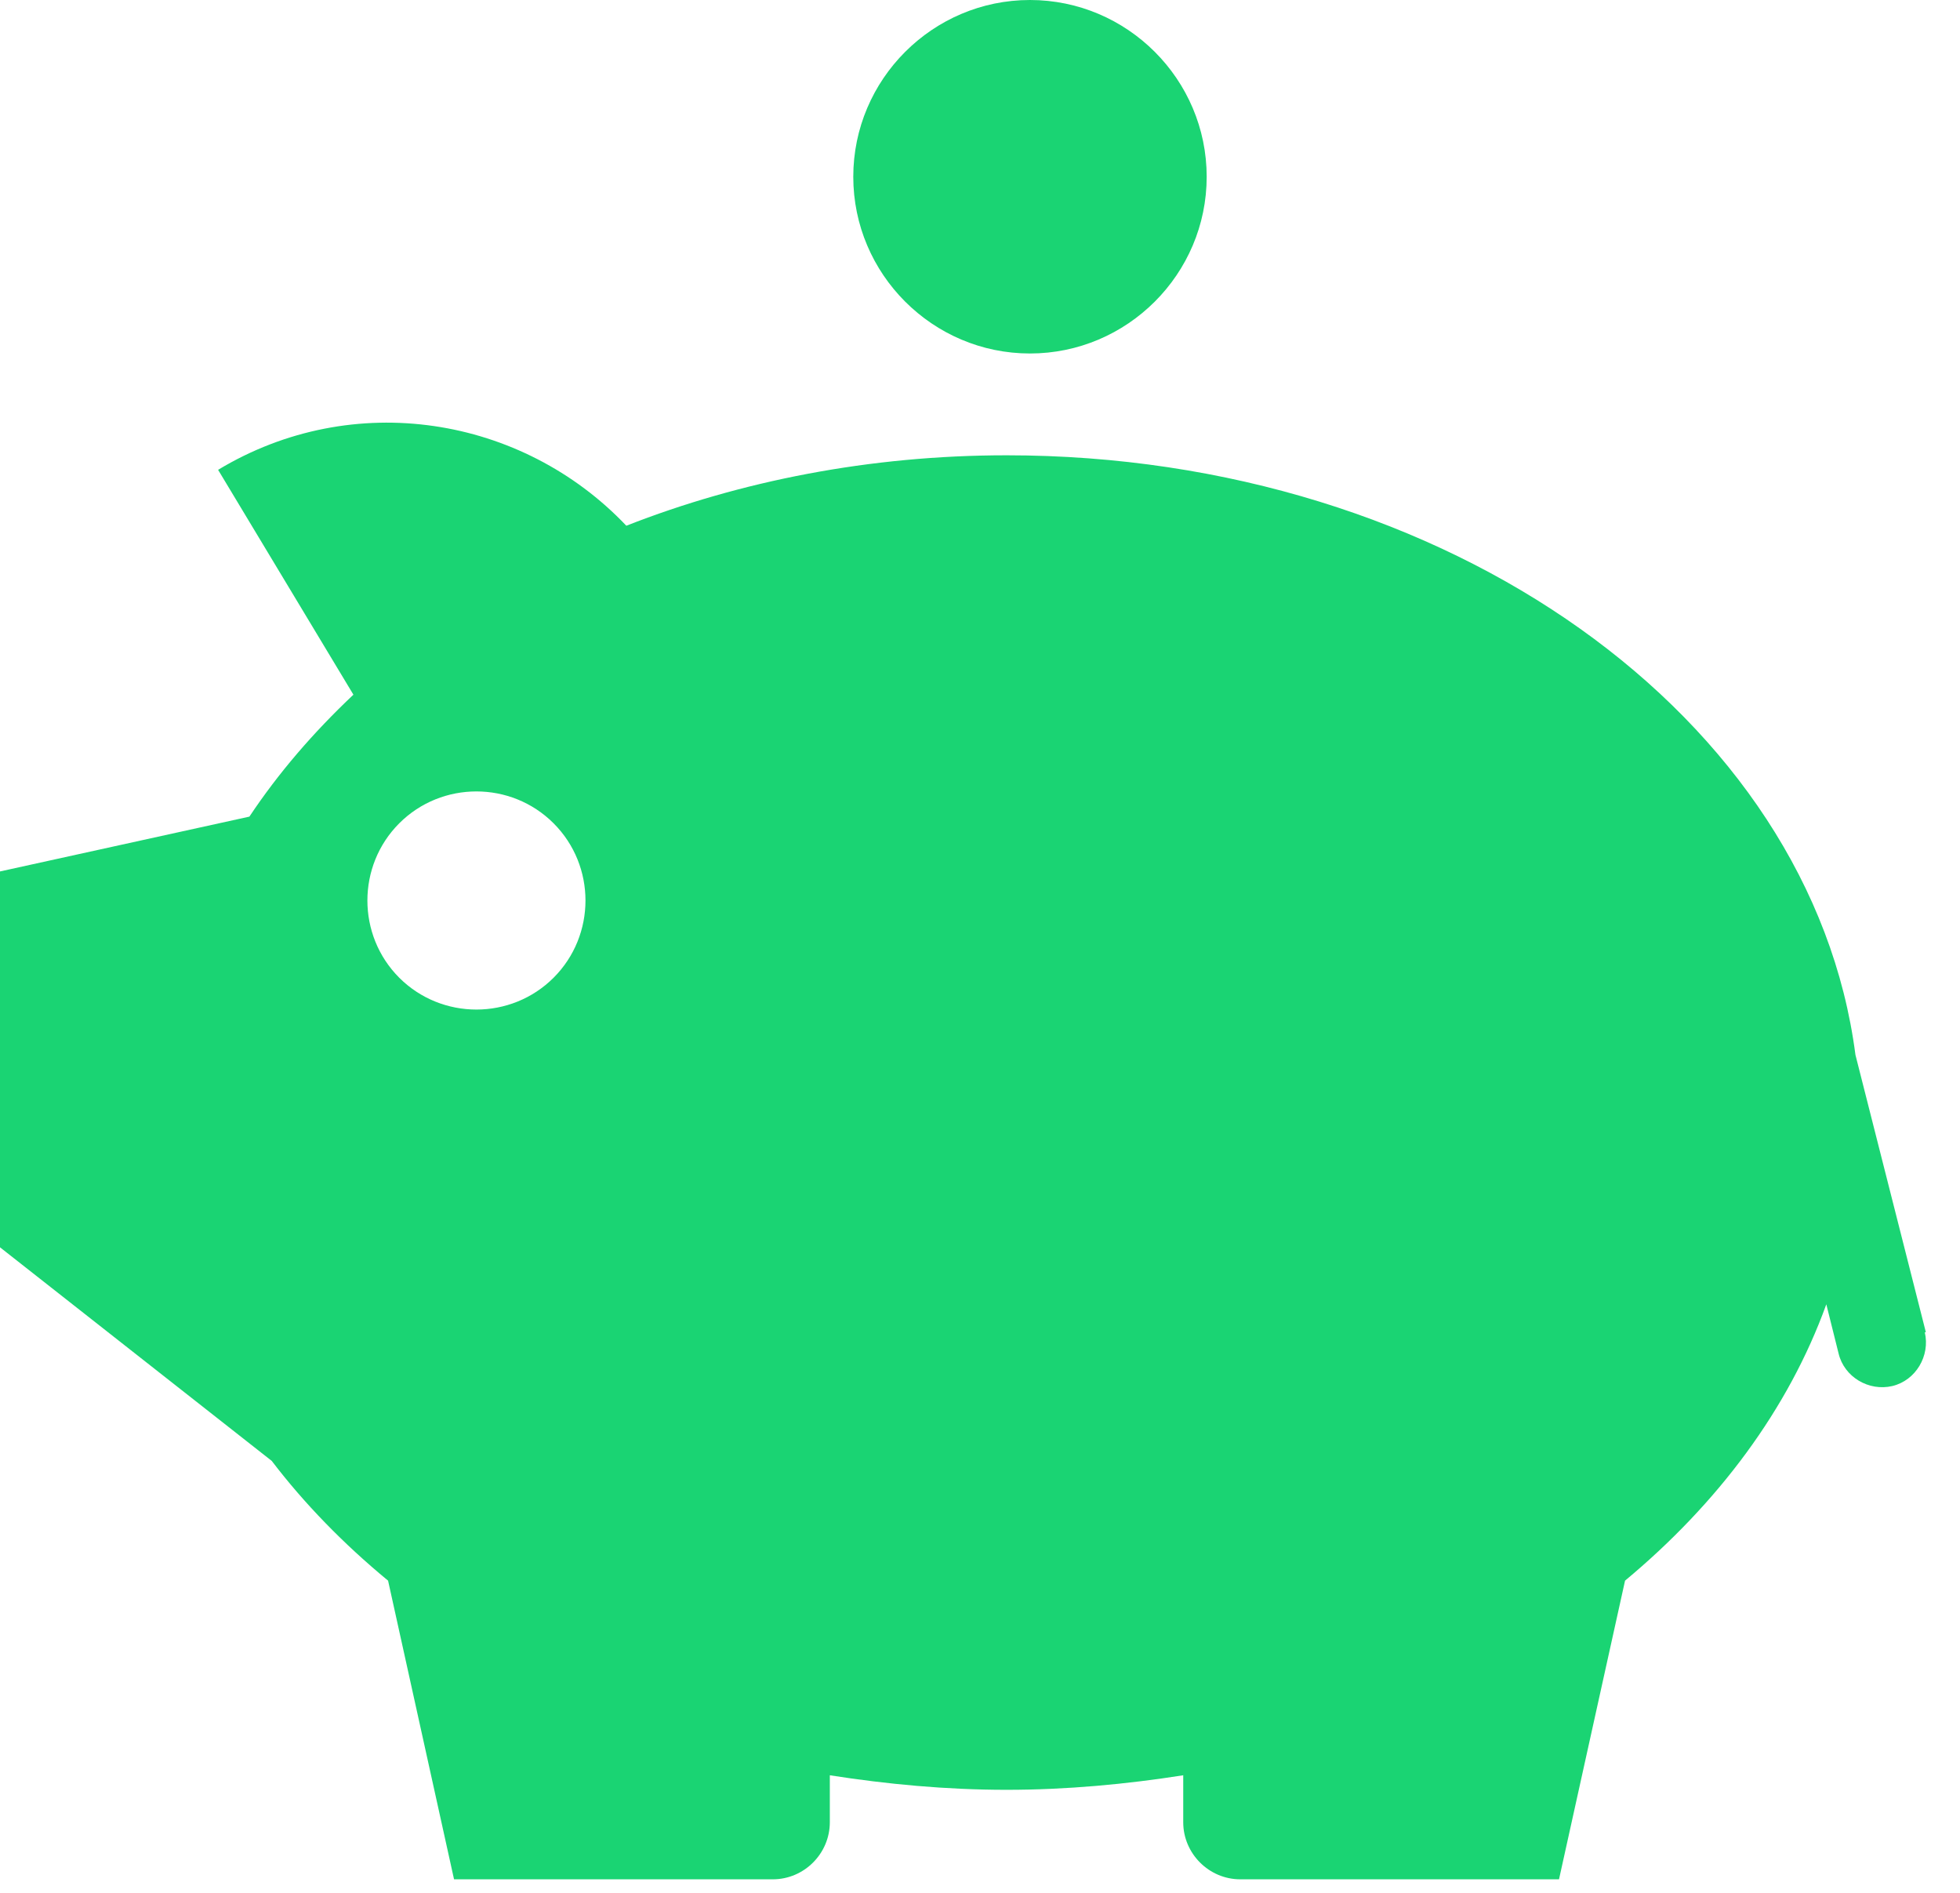
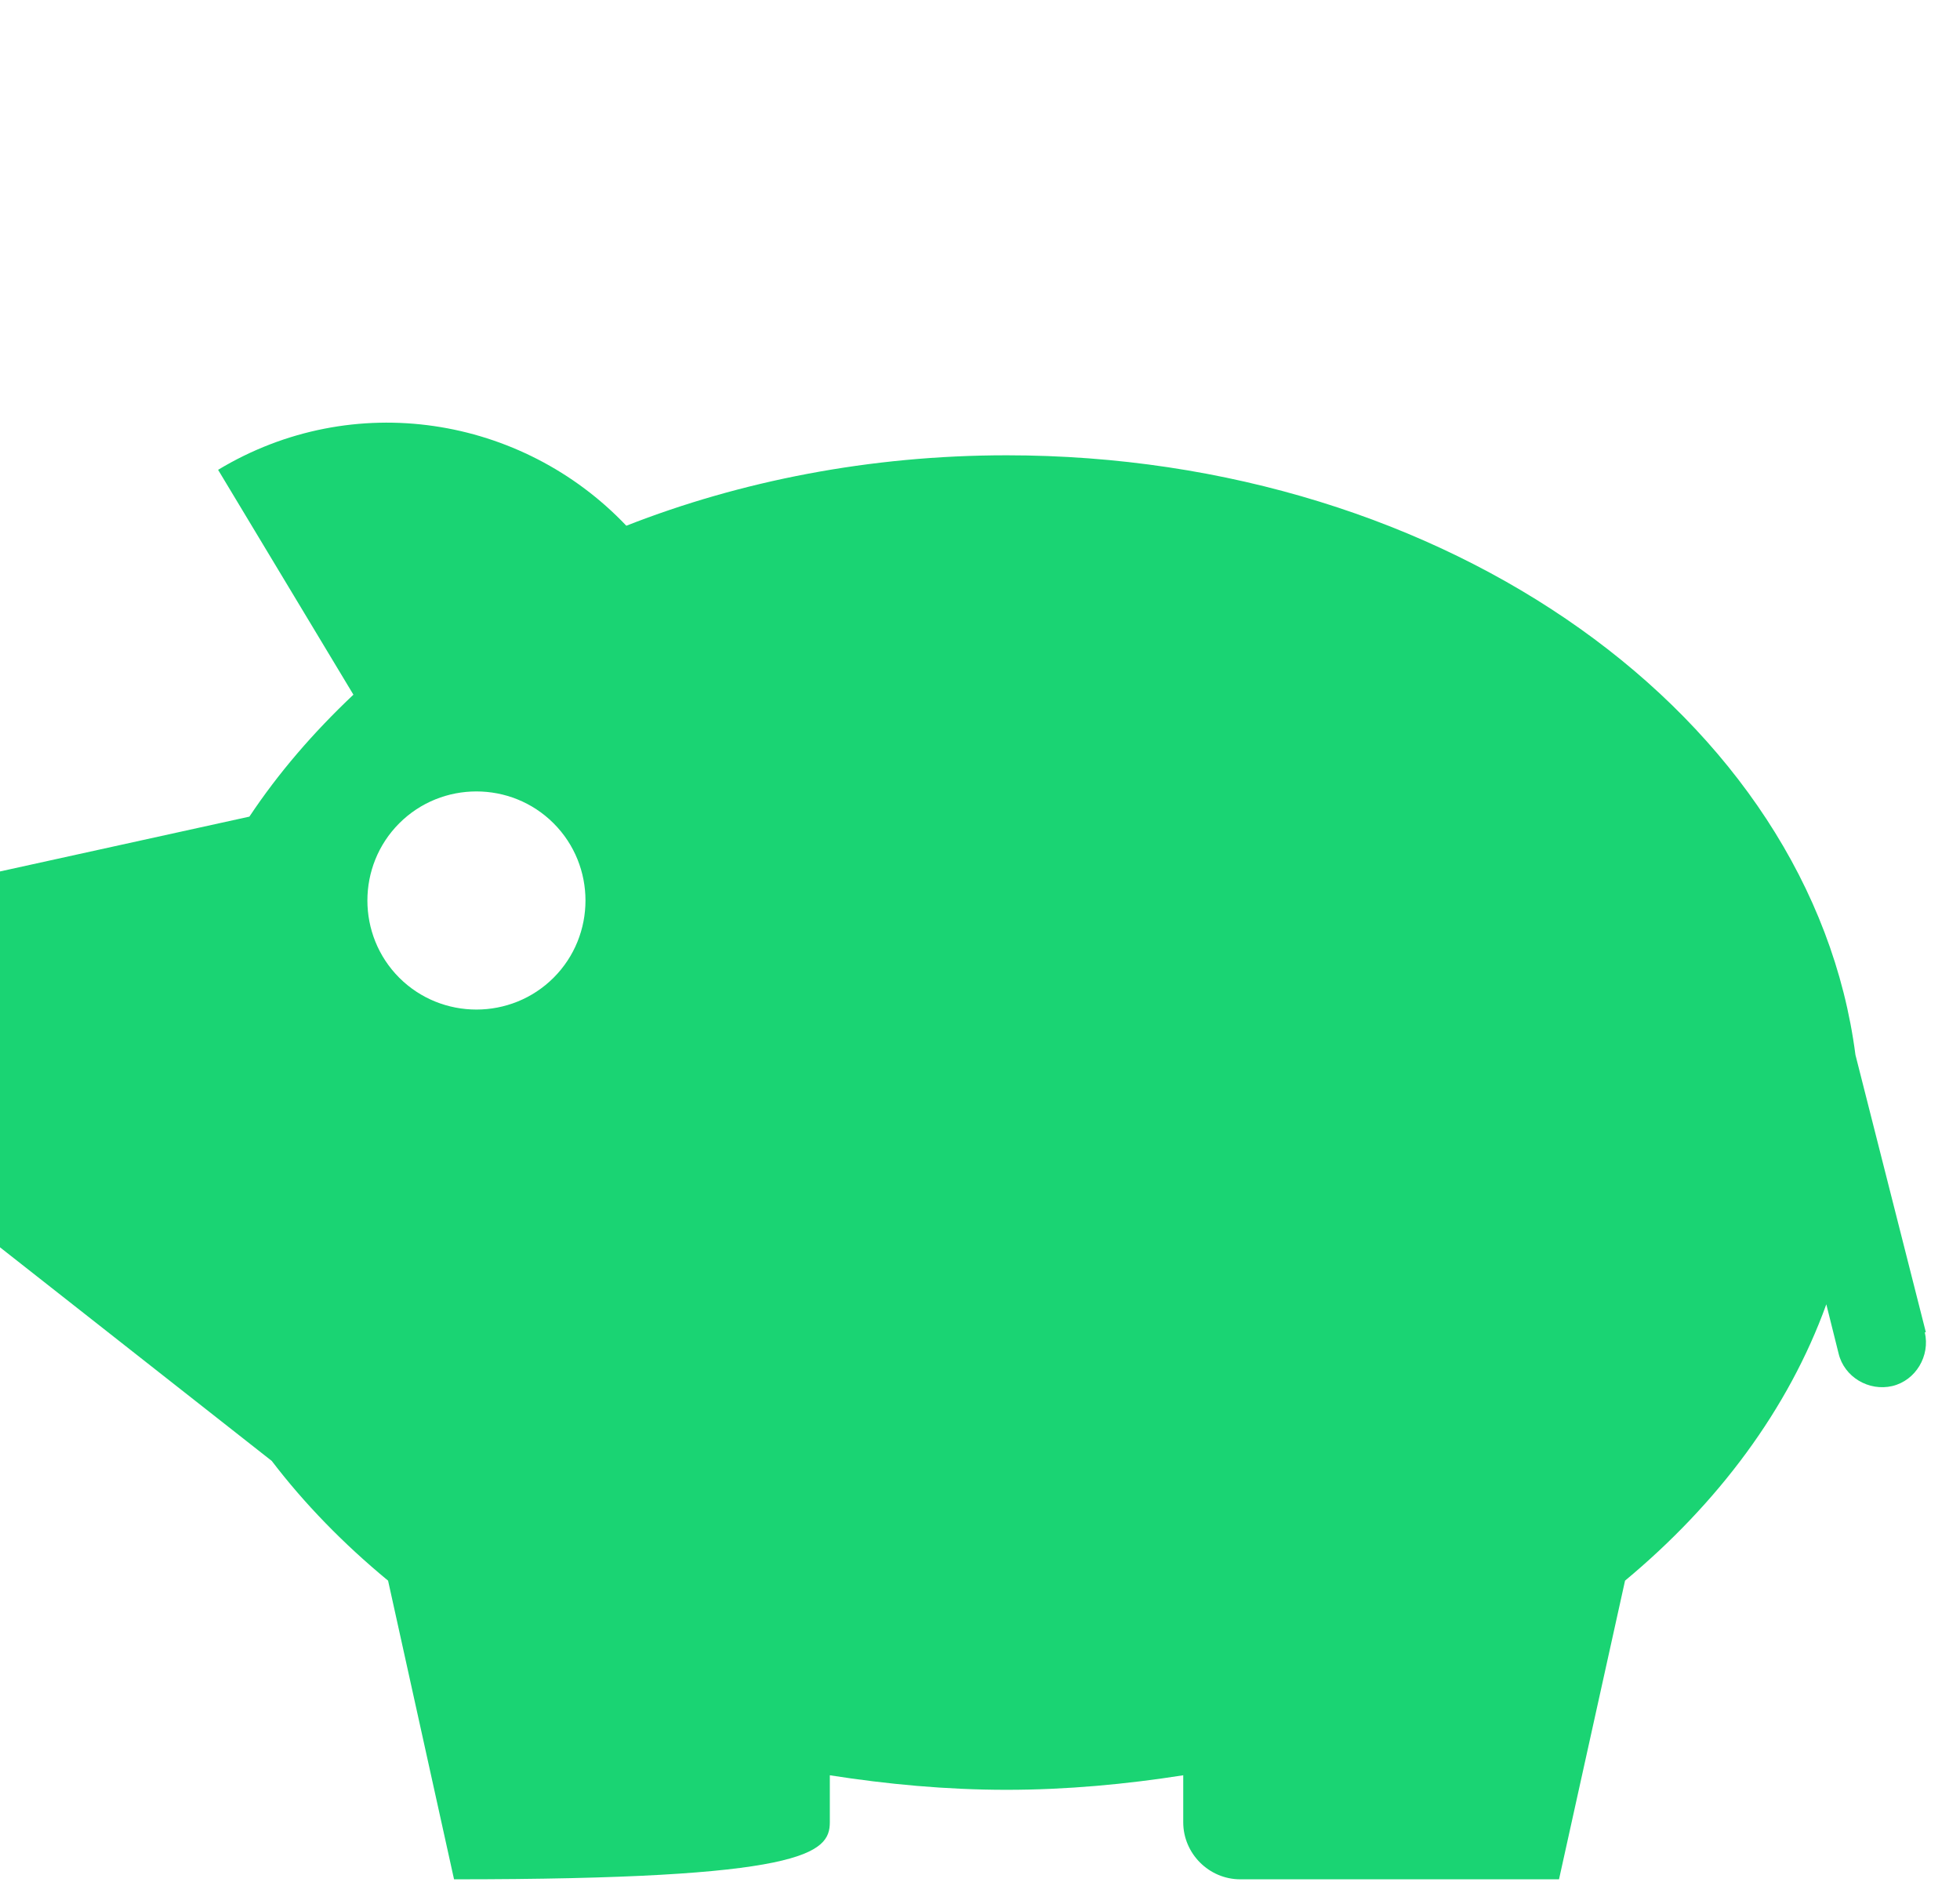
<svg xmlns="http://www.w3.org/2000/svg" width="29" height="28" viewBox="0 0 29 28" fill="none">
  <g clip-path="url(#clip0_293_1044)">
-     <path d="M15.239 0C16.679 0 17.854 1.175 17.854 2.615C17.854 4.054 16.679 5.229 15.239 5.229C13.8 5.229 12.625 4.054 12.625 2.615C12.625 1.175 13.8 0 15.239 0Z" fill="#1AD473" />
-     <path d="M28.495 19.708L27.453 15.604C26.807 10.624 21.429 6.735 14.893 6.735C12.874 6.735 10.954 7.115 9.267 7.777C7.728 6.156 5.229 5.742 3.227 6.95L5.229 10.276C4.633 10.839 4.12 11.434 3.69 12.08L0 12.891V18.451L4.021 21.611C4.501 22.24 5.08 22.836 5.742 23.382L6.718 27.8H11.434C11.898 27.8 12.278 27.419 12.278 26.956V26.261C13.122 26.393 13.999 26.476 14.893 26.476C15.786 26.476 16.663 26.393 17.507 26.261V26.956C17.507 27.419 17.888 27.8 18.351 27.8H23.067L24.044 23.382C25.417 22.24 26.46 20.85 27.022 19.294L27.204 20.023C27.287 20.37 27.651 20.585 27.999 20.503C28.346 20.42 28.561 20.056 28.479 19.708H28.495ZM8.191 14.463C7.562 15.091 6.536 15.091 5.907 14.463C5.279 13.834 5.279 12.808 5.907 12.179C6.536 11.55 7.562 11.55 8.191 12.179C8.82 12.808 8.82 13.834 8.191 14.463Z" fill="#1AD473" />
+     <path d="M28.495 19.708L27.453 15.604C26.807 10.624 21.429 6.735 14.893 6.735C12.874 6.735 10.954 7.115 9.267 7.777C7.728 6.156 5.229 5.742 3.227 6.95L5.229 10.276C4.633 10.839 4.12 11.434 3.69 12.08L0 12.891V18.451L4.021 21.611C4.501 22.24 5.08 22.836 5.742 23.382L6.718 27.8C11.898 27.8 12.278 27.419 12.278 26.956V26.261C13.122 26.393 13.999 26.476 14.893 26.476C15.786 26.476 16.663 26.393 17.507 26.261V26.956C17.507 27.419 17.888 27.8 18.351 27.8H23.067L24.044 23.382C25.417 22.24 26.46 20.85 27.022 19.294L27.204 20.023C27.287 20.37 27.651 20.585 27.999 20.503C28.346 20.42 28.561 20.056 28.479 19.708H28.495ZM8.191 14.463C7.562 15.091 6.536 15.091 5.907 14.463C5.279 13.834 5.279 12.808 5.907 12.179C6.536 11.55 7.562 11.55 8.191 12.179C8.82 12.808 8.82 13.834 8.191 14.463Z" fill="#1AD473" />
  </g>
  <defs>
    <clipPath id="clip0_293_1044">
      <rect width="28.512" height="27.8" fill="white" />
    </clipPath>
  </defs>
</svg>